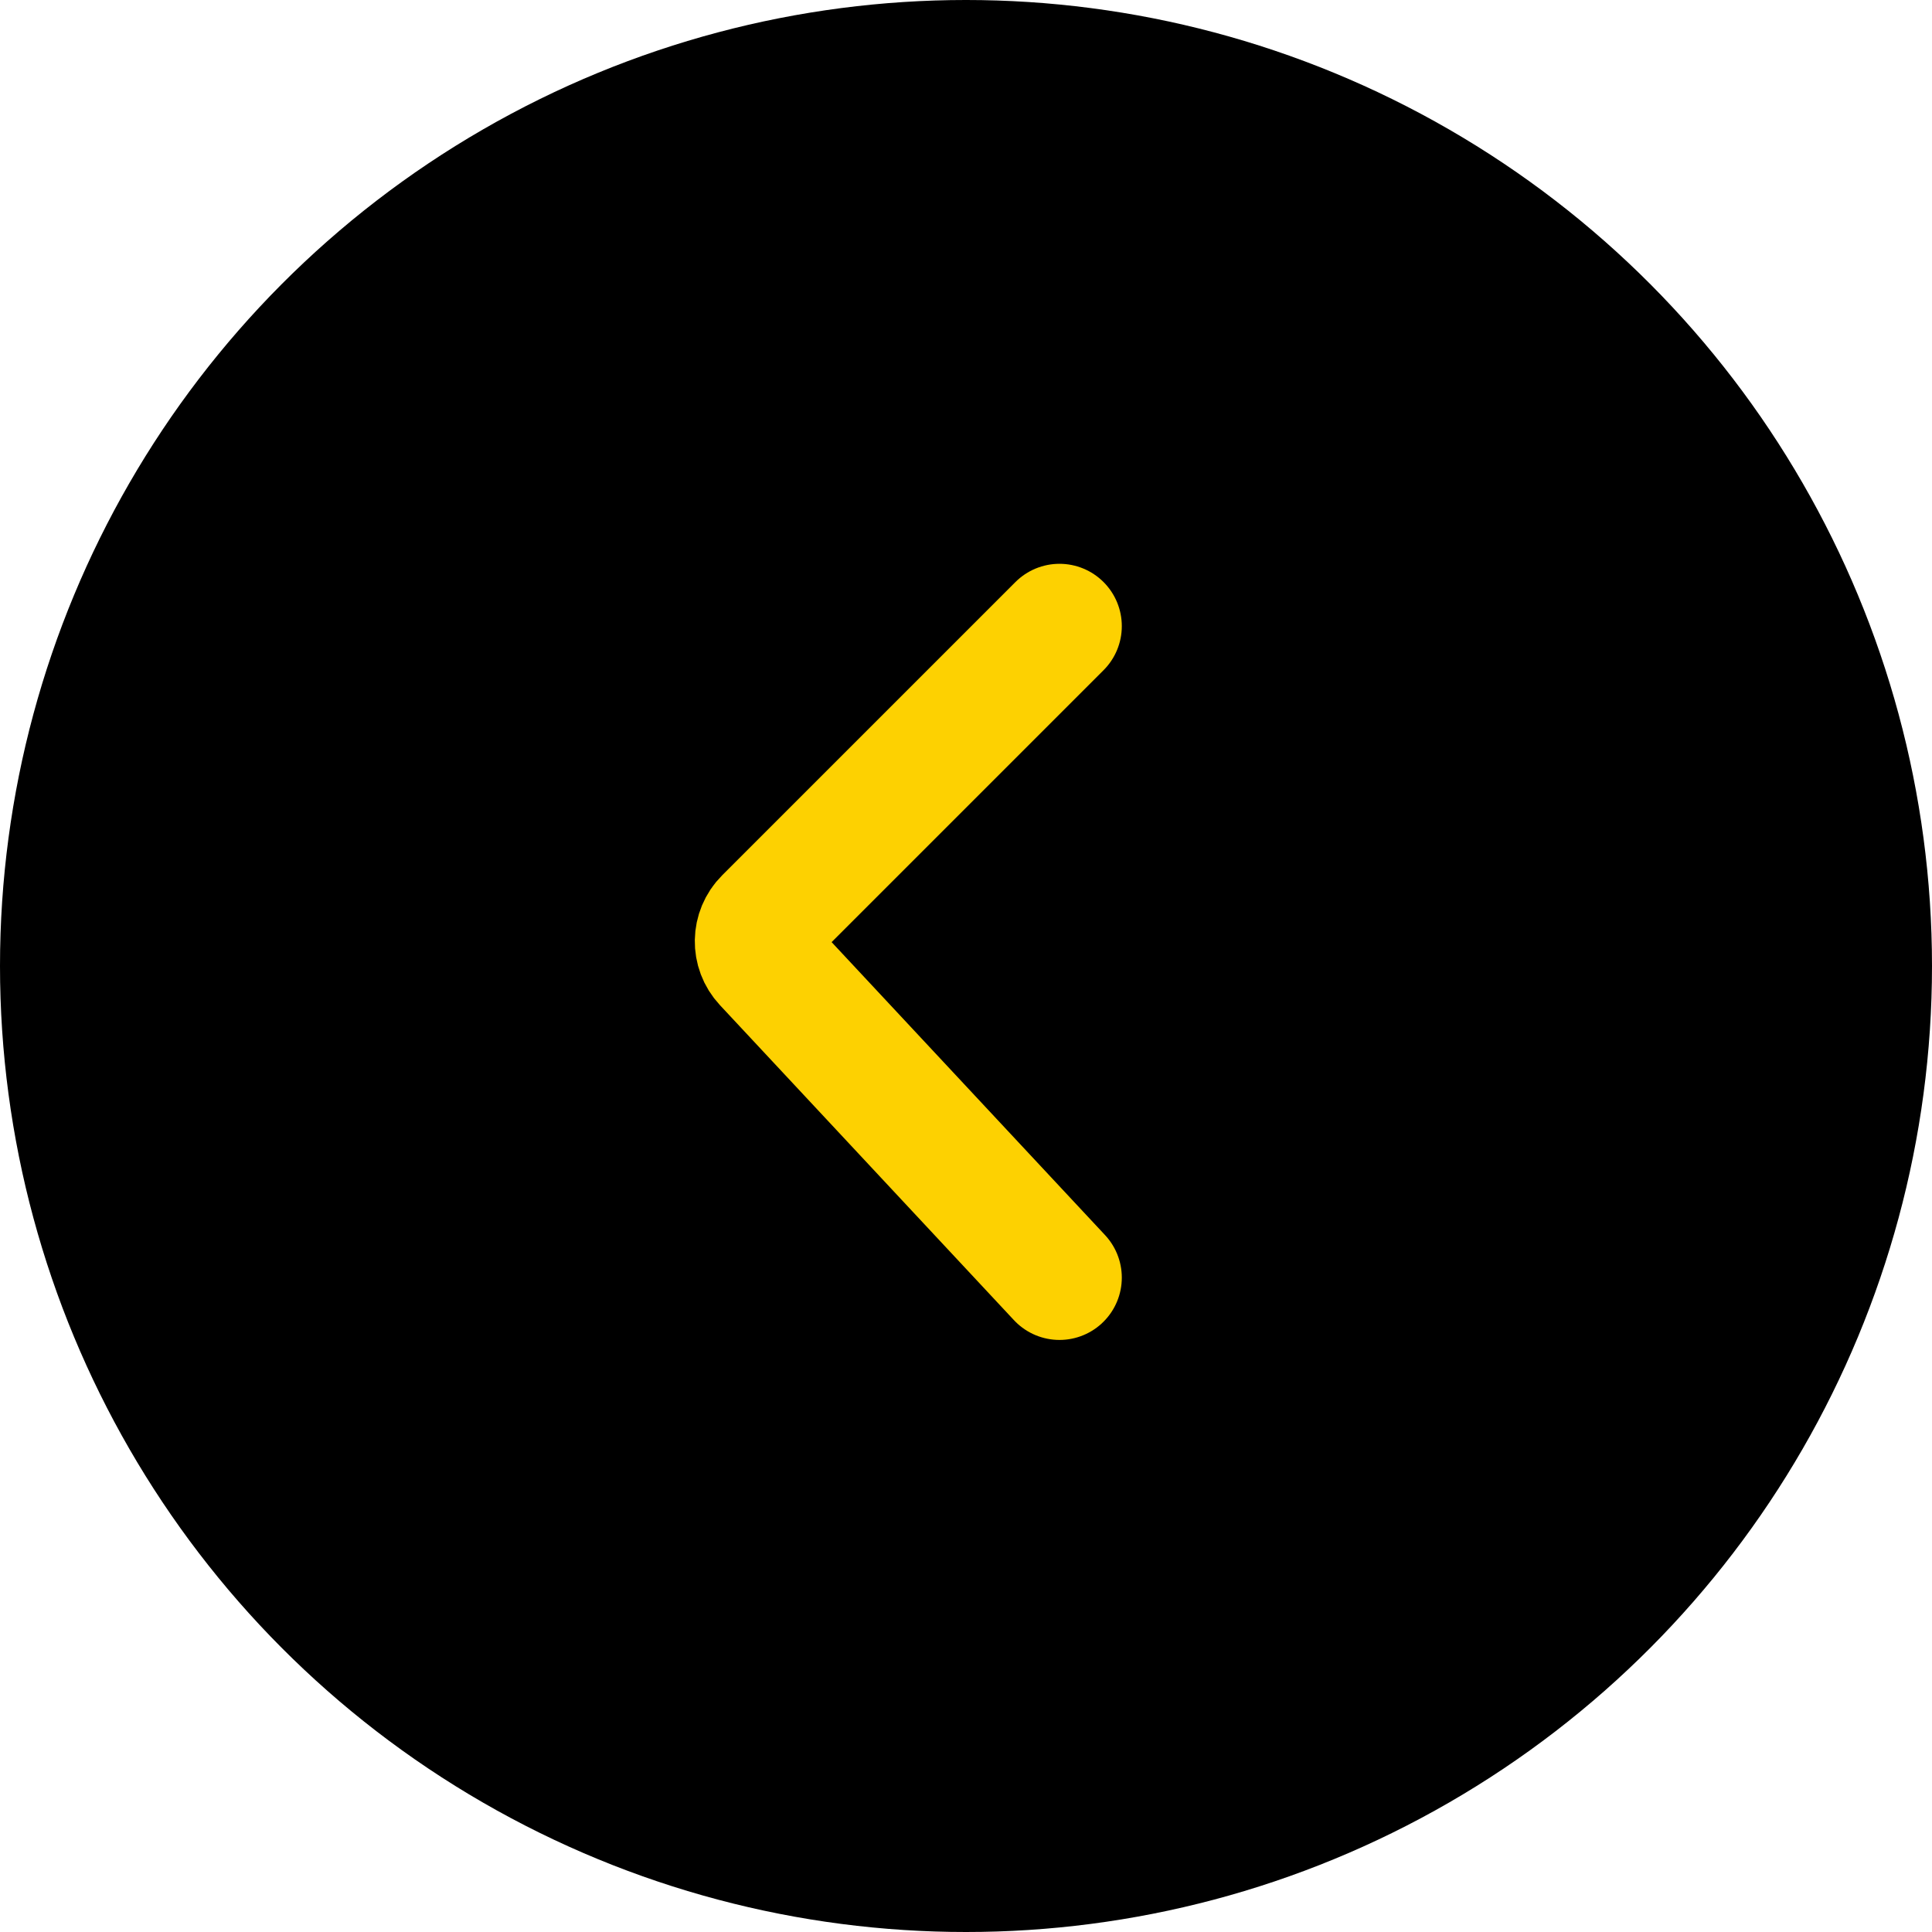
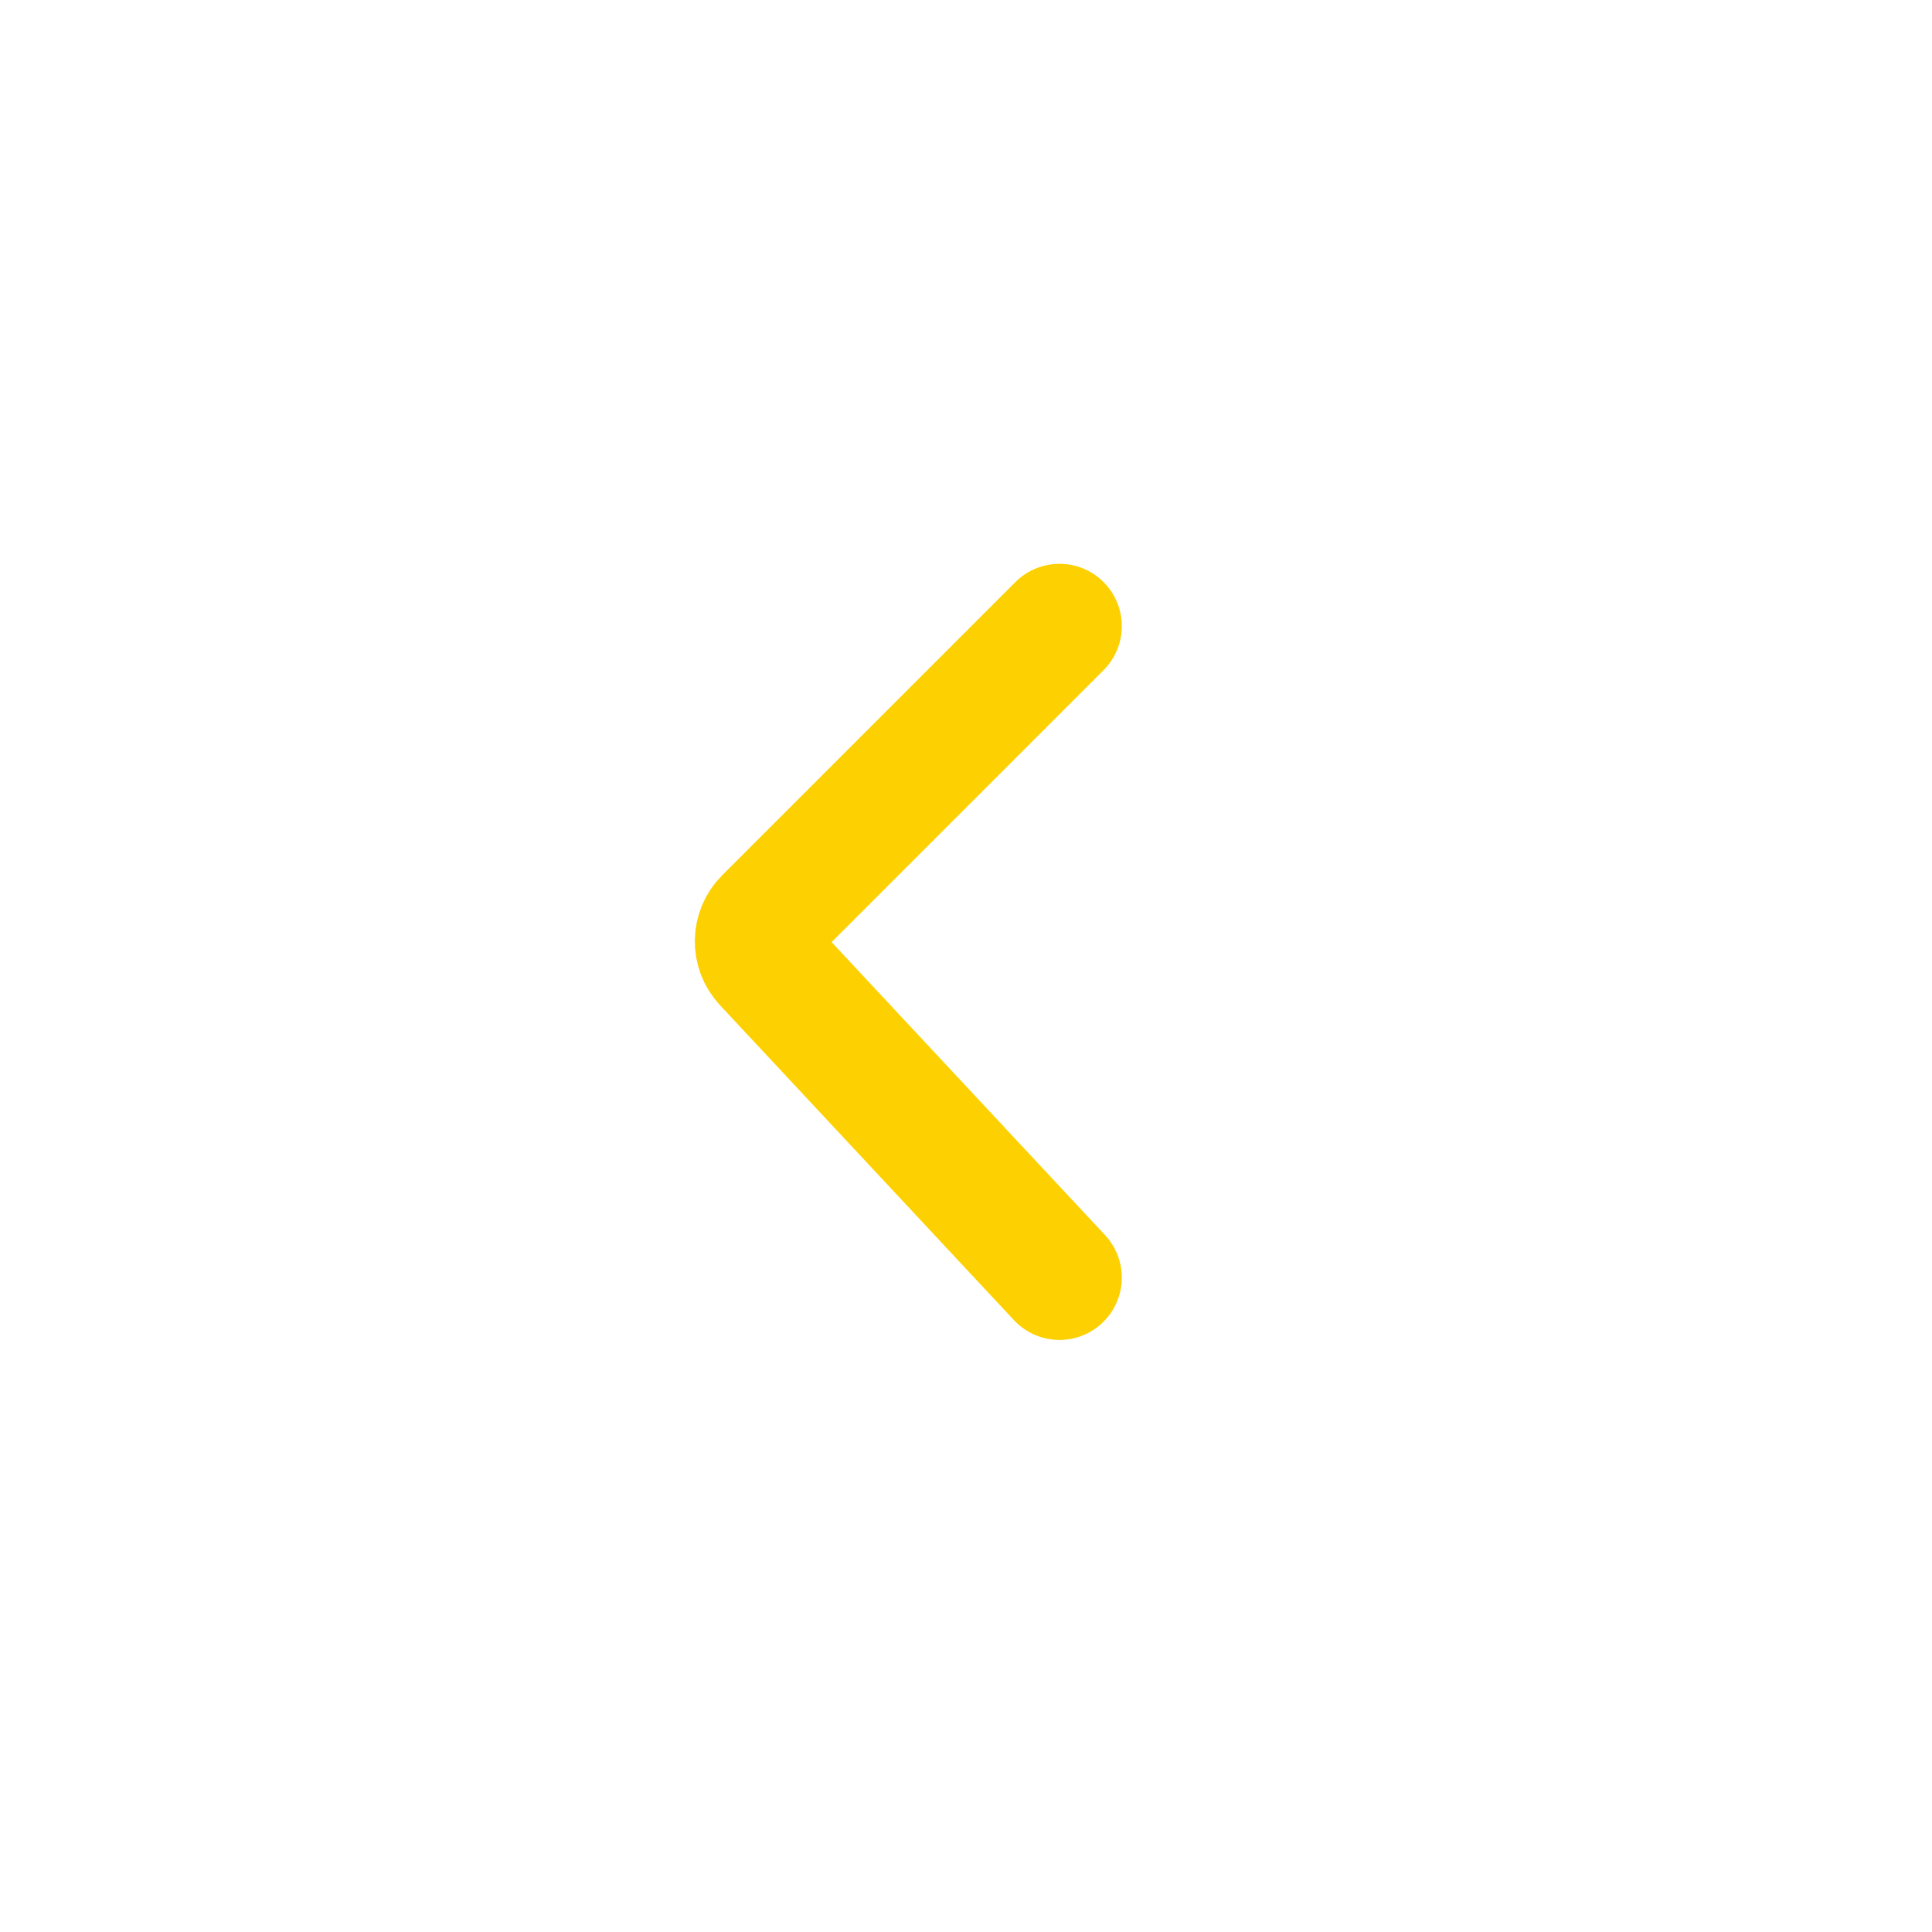
<svg xmlns="http://www.w3.org/2000/svg" width="62" height="62" viewBox="0 0 62 62" fill="none">
-   <circle cx="31" cy="31" r="31" transform="rotate(180 31 31)" fill="black" />
  <path d="M34 41L24.566 30.892C24.198 30.498 24.209 29.884 24.59 29.503L34 20.093" stroke="#FDD101" stroke-width="4" stroke-linecap="round" />
</svg>